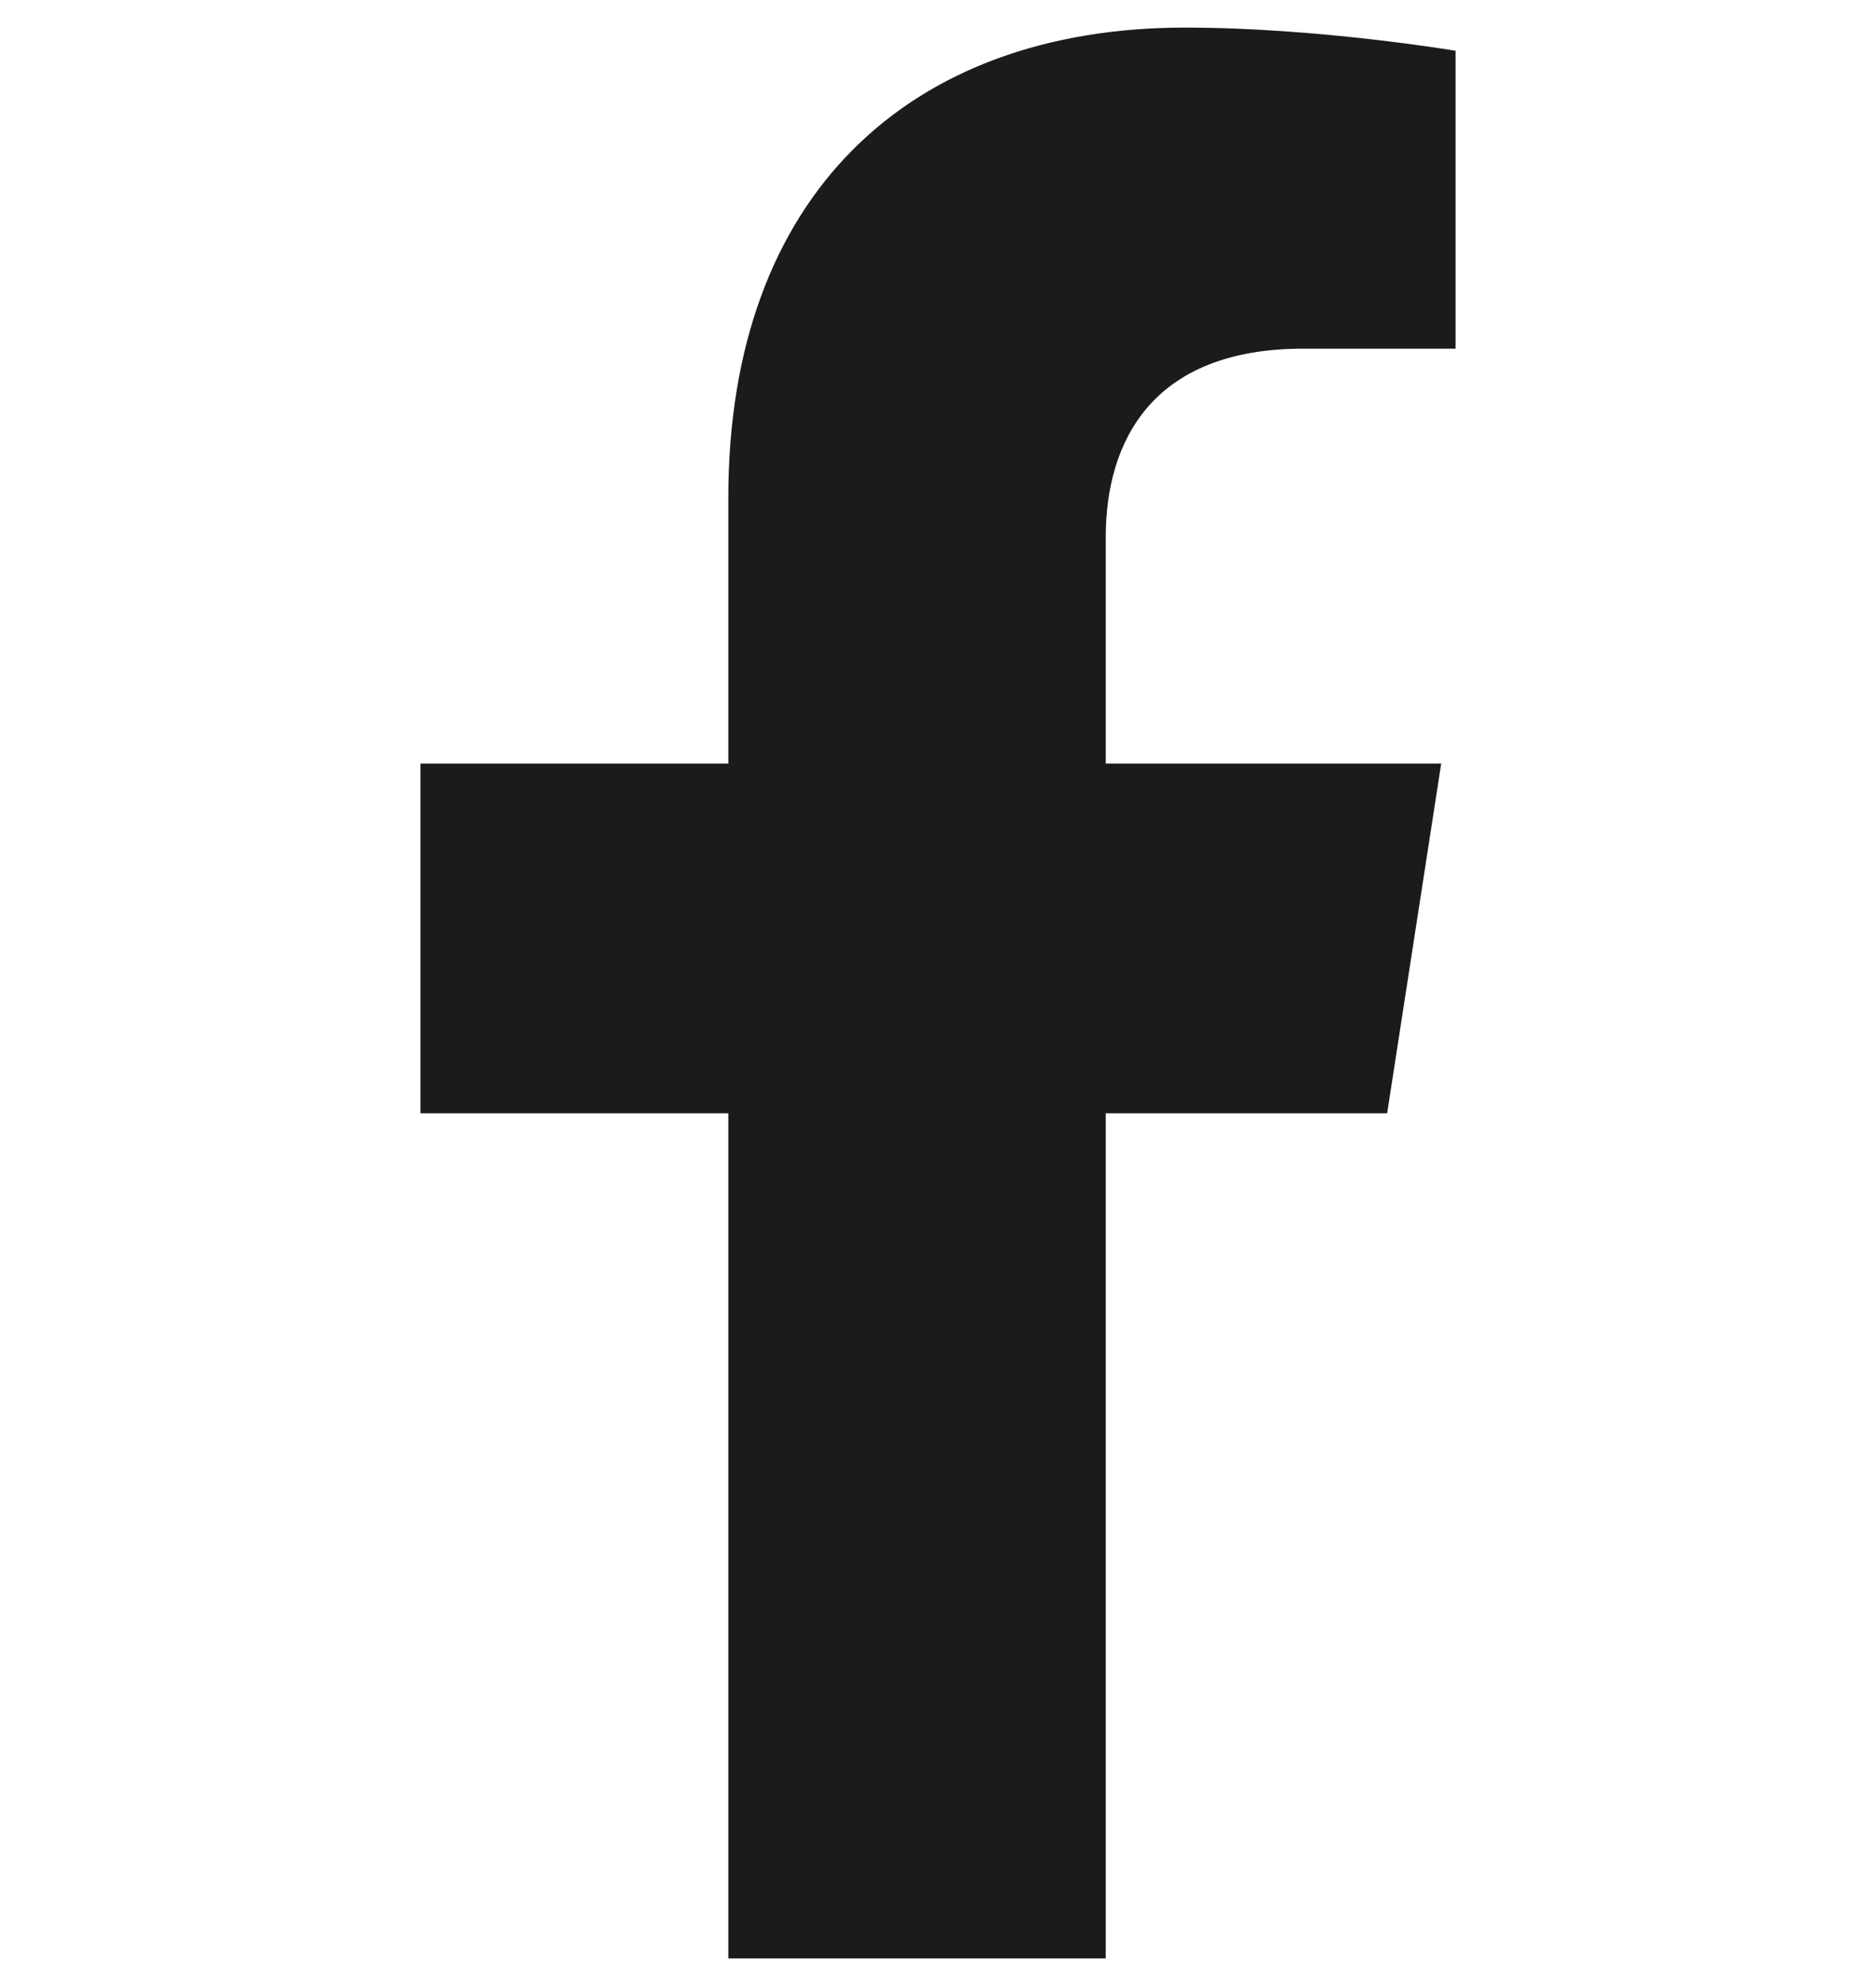
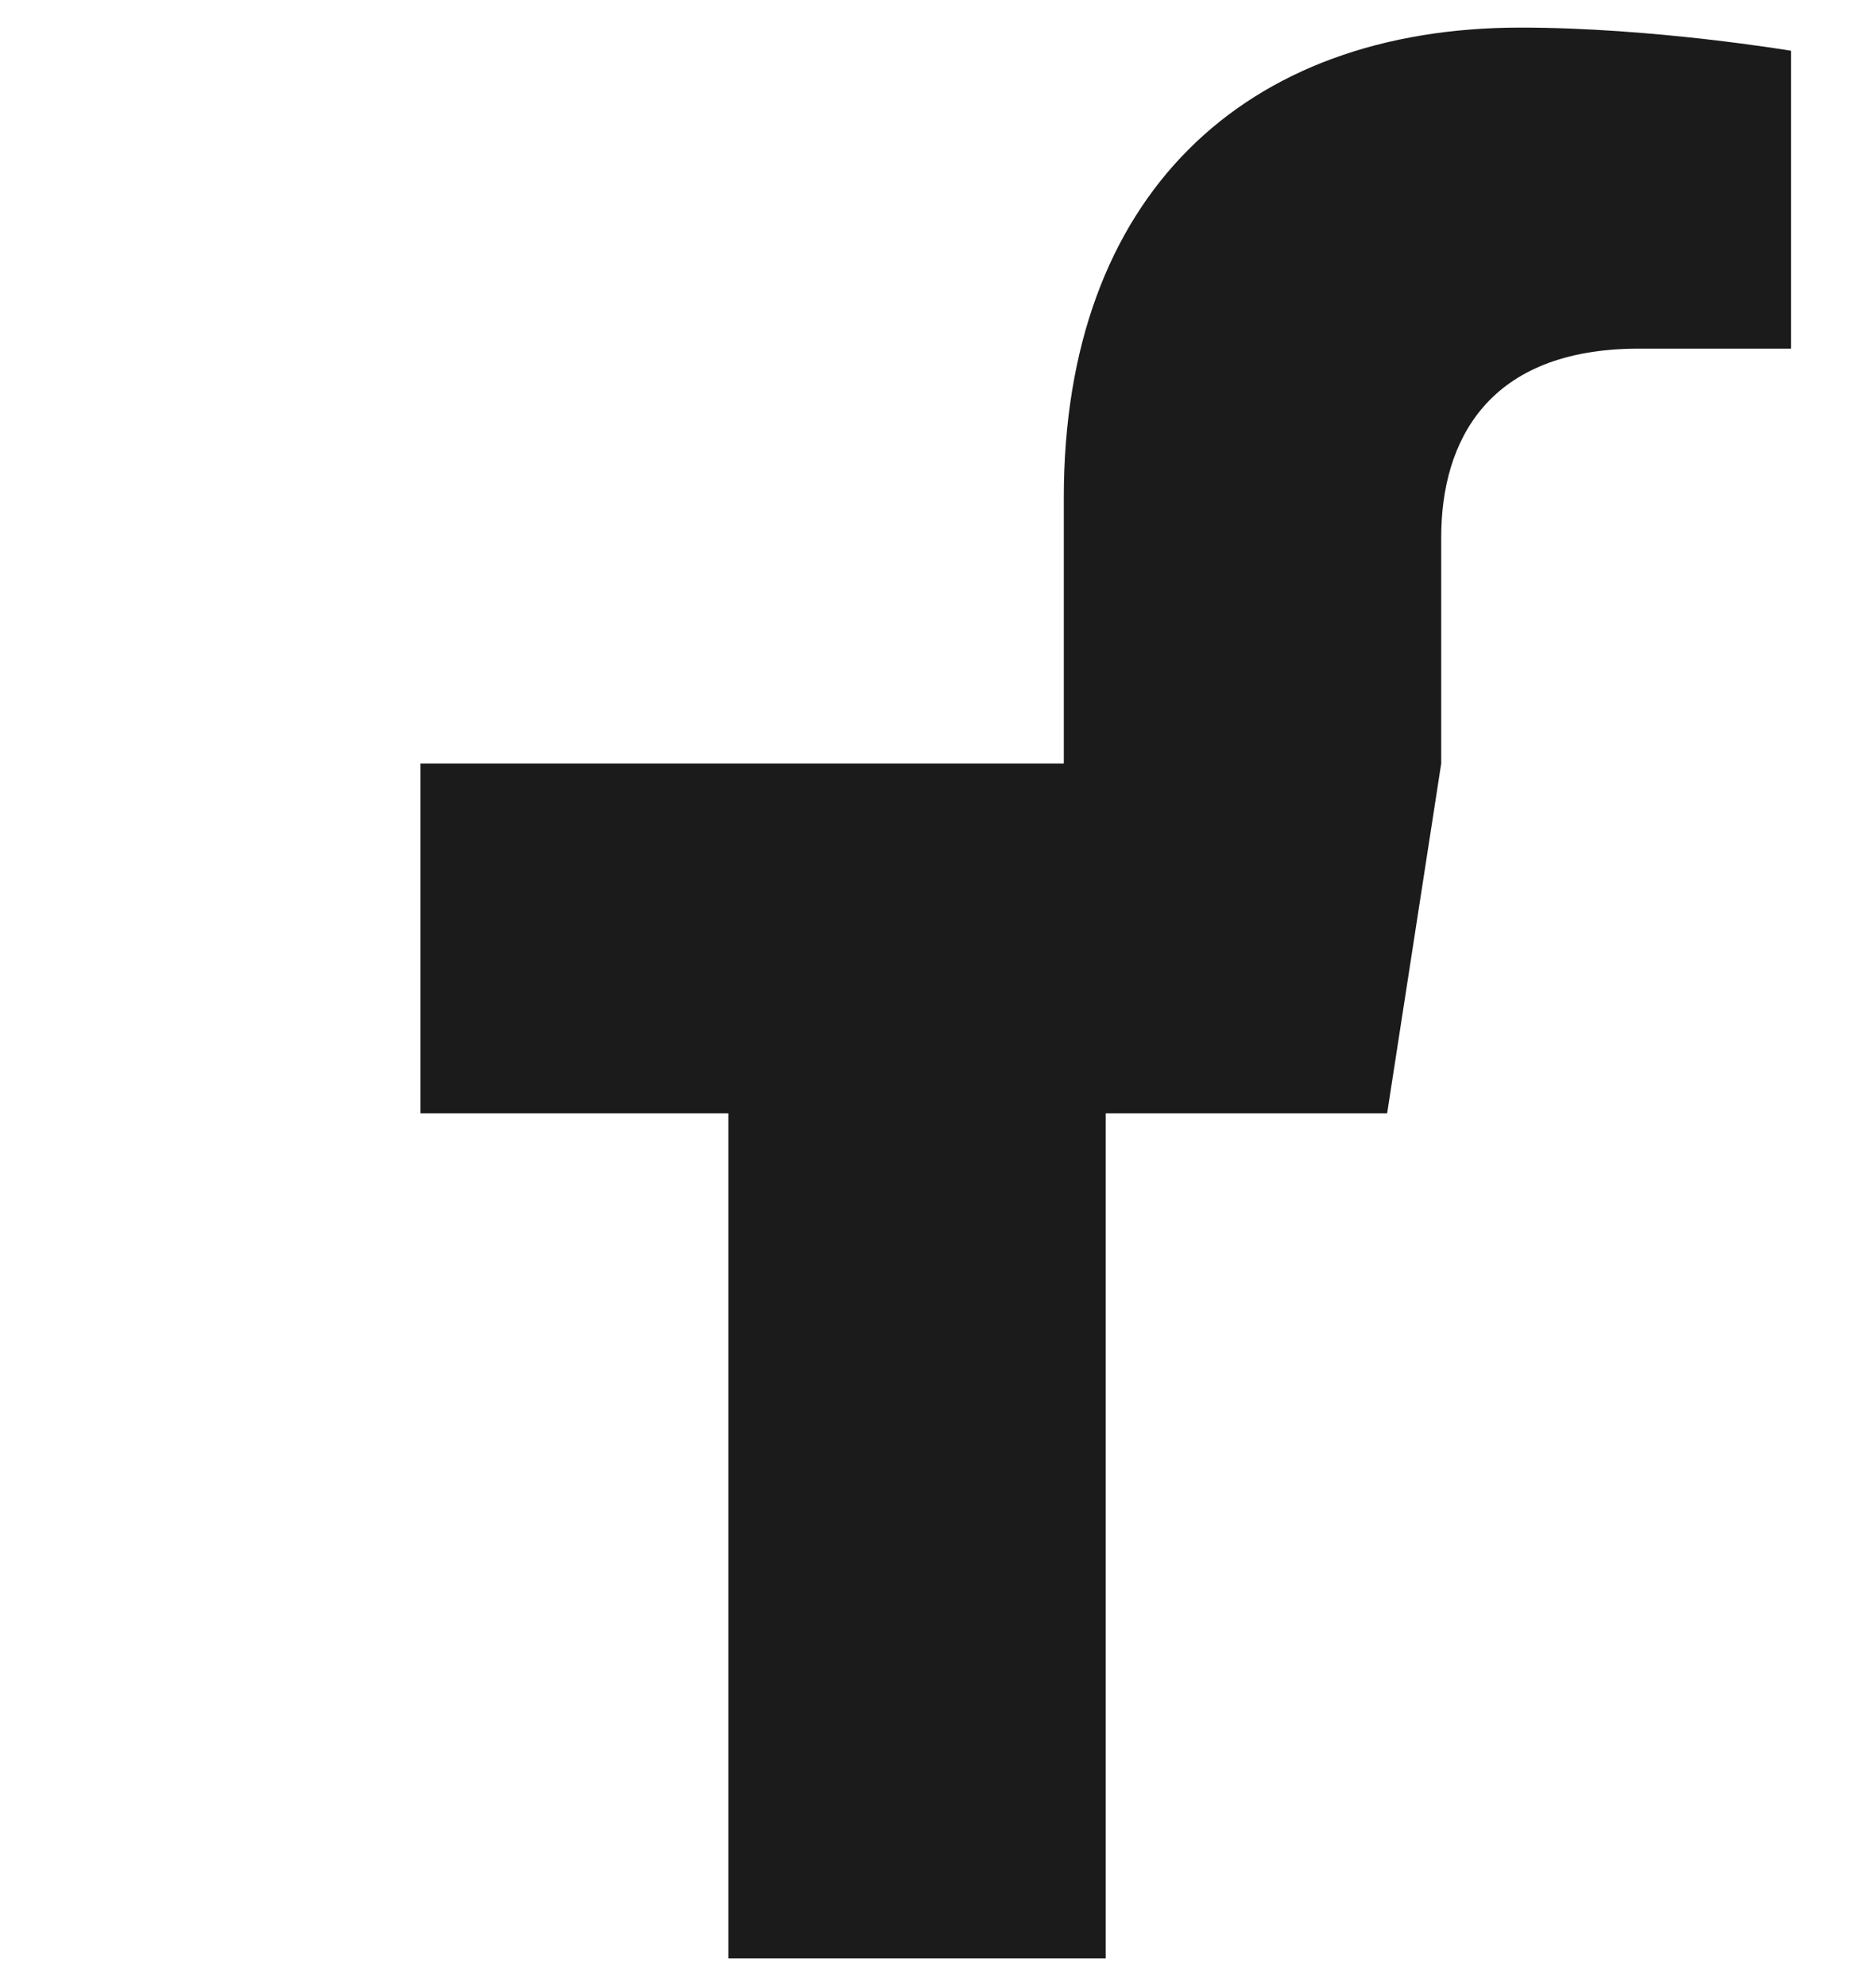
<svg xmlns="http://www.w3.org/2000/svg" version="1.1" id="레이어_1" x="0px" y="0px" viewBox="0 0 17 18" style="enable-background:new 0 0 17 18;" xml:space="preserve">
  <style type="text/css">
	.st0{fill:#1c1b1b;}
</style>
-   <path class="st0" d="M12.57,10.09l0.49-3.17h-3.04V4.87c0-0.87,0.42-1.71,1.79-1.71h1.38v-2.7c0,0-1.25-0.21-2.45-0.21  c-2.5,0-4.14,1.52-4.14,4.26v2.41H3.81v3.17H6.6v7.66h3.42v-7.66H12.57z" />
+   <path class="st0" d="M12.57,10.09l0.49-3.17V4.87c0-0.87,0.42-1.71,1.79-1.71h1.38v-2.7c0,0-1.25-0.21-2.45-0.21  c-2.5,0-4.14,1.52-4.14,4.26v2.41H3.81v3.17H6.6v7.66h3.42v-7.66H12.57z" />
</svg>